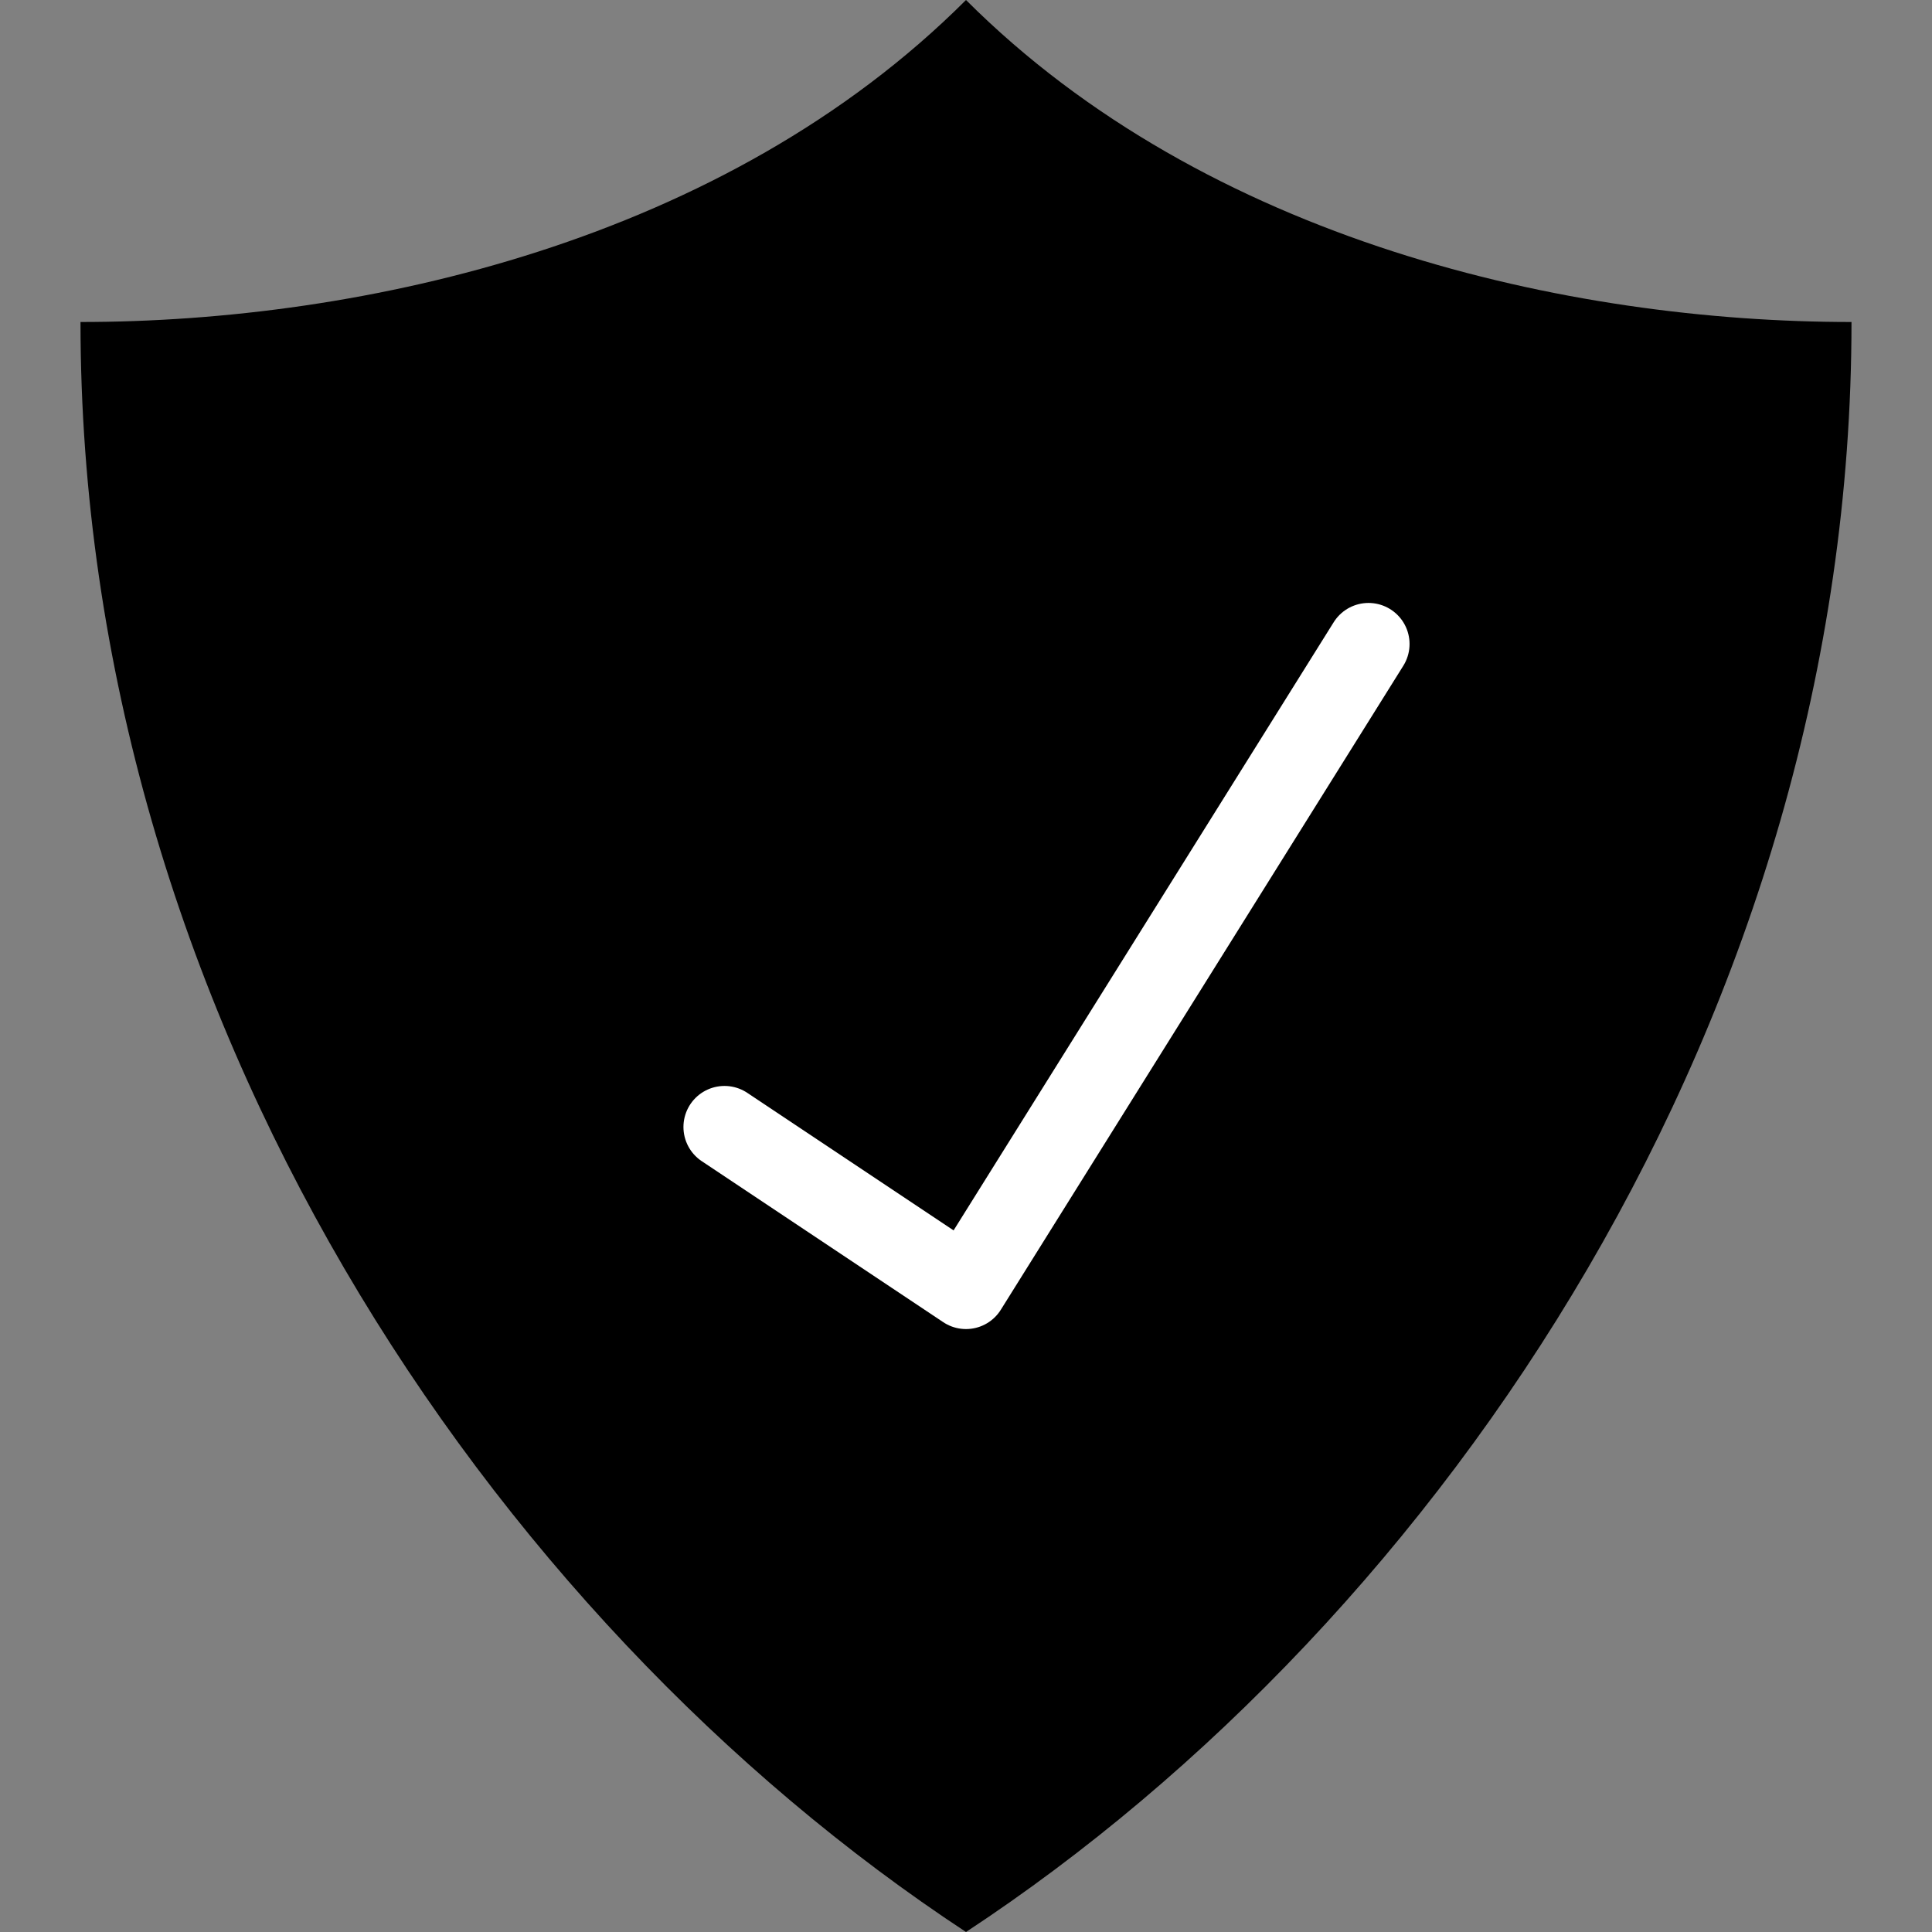
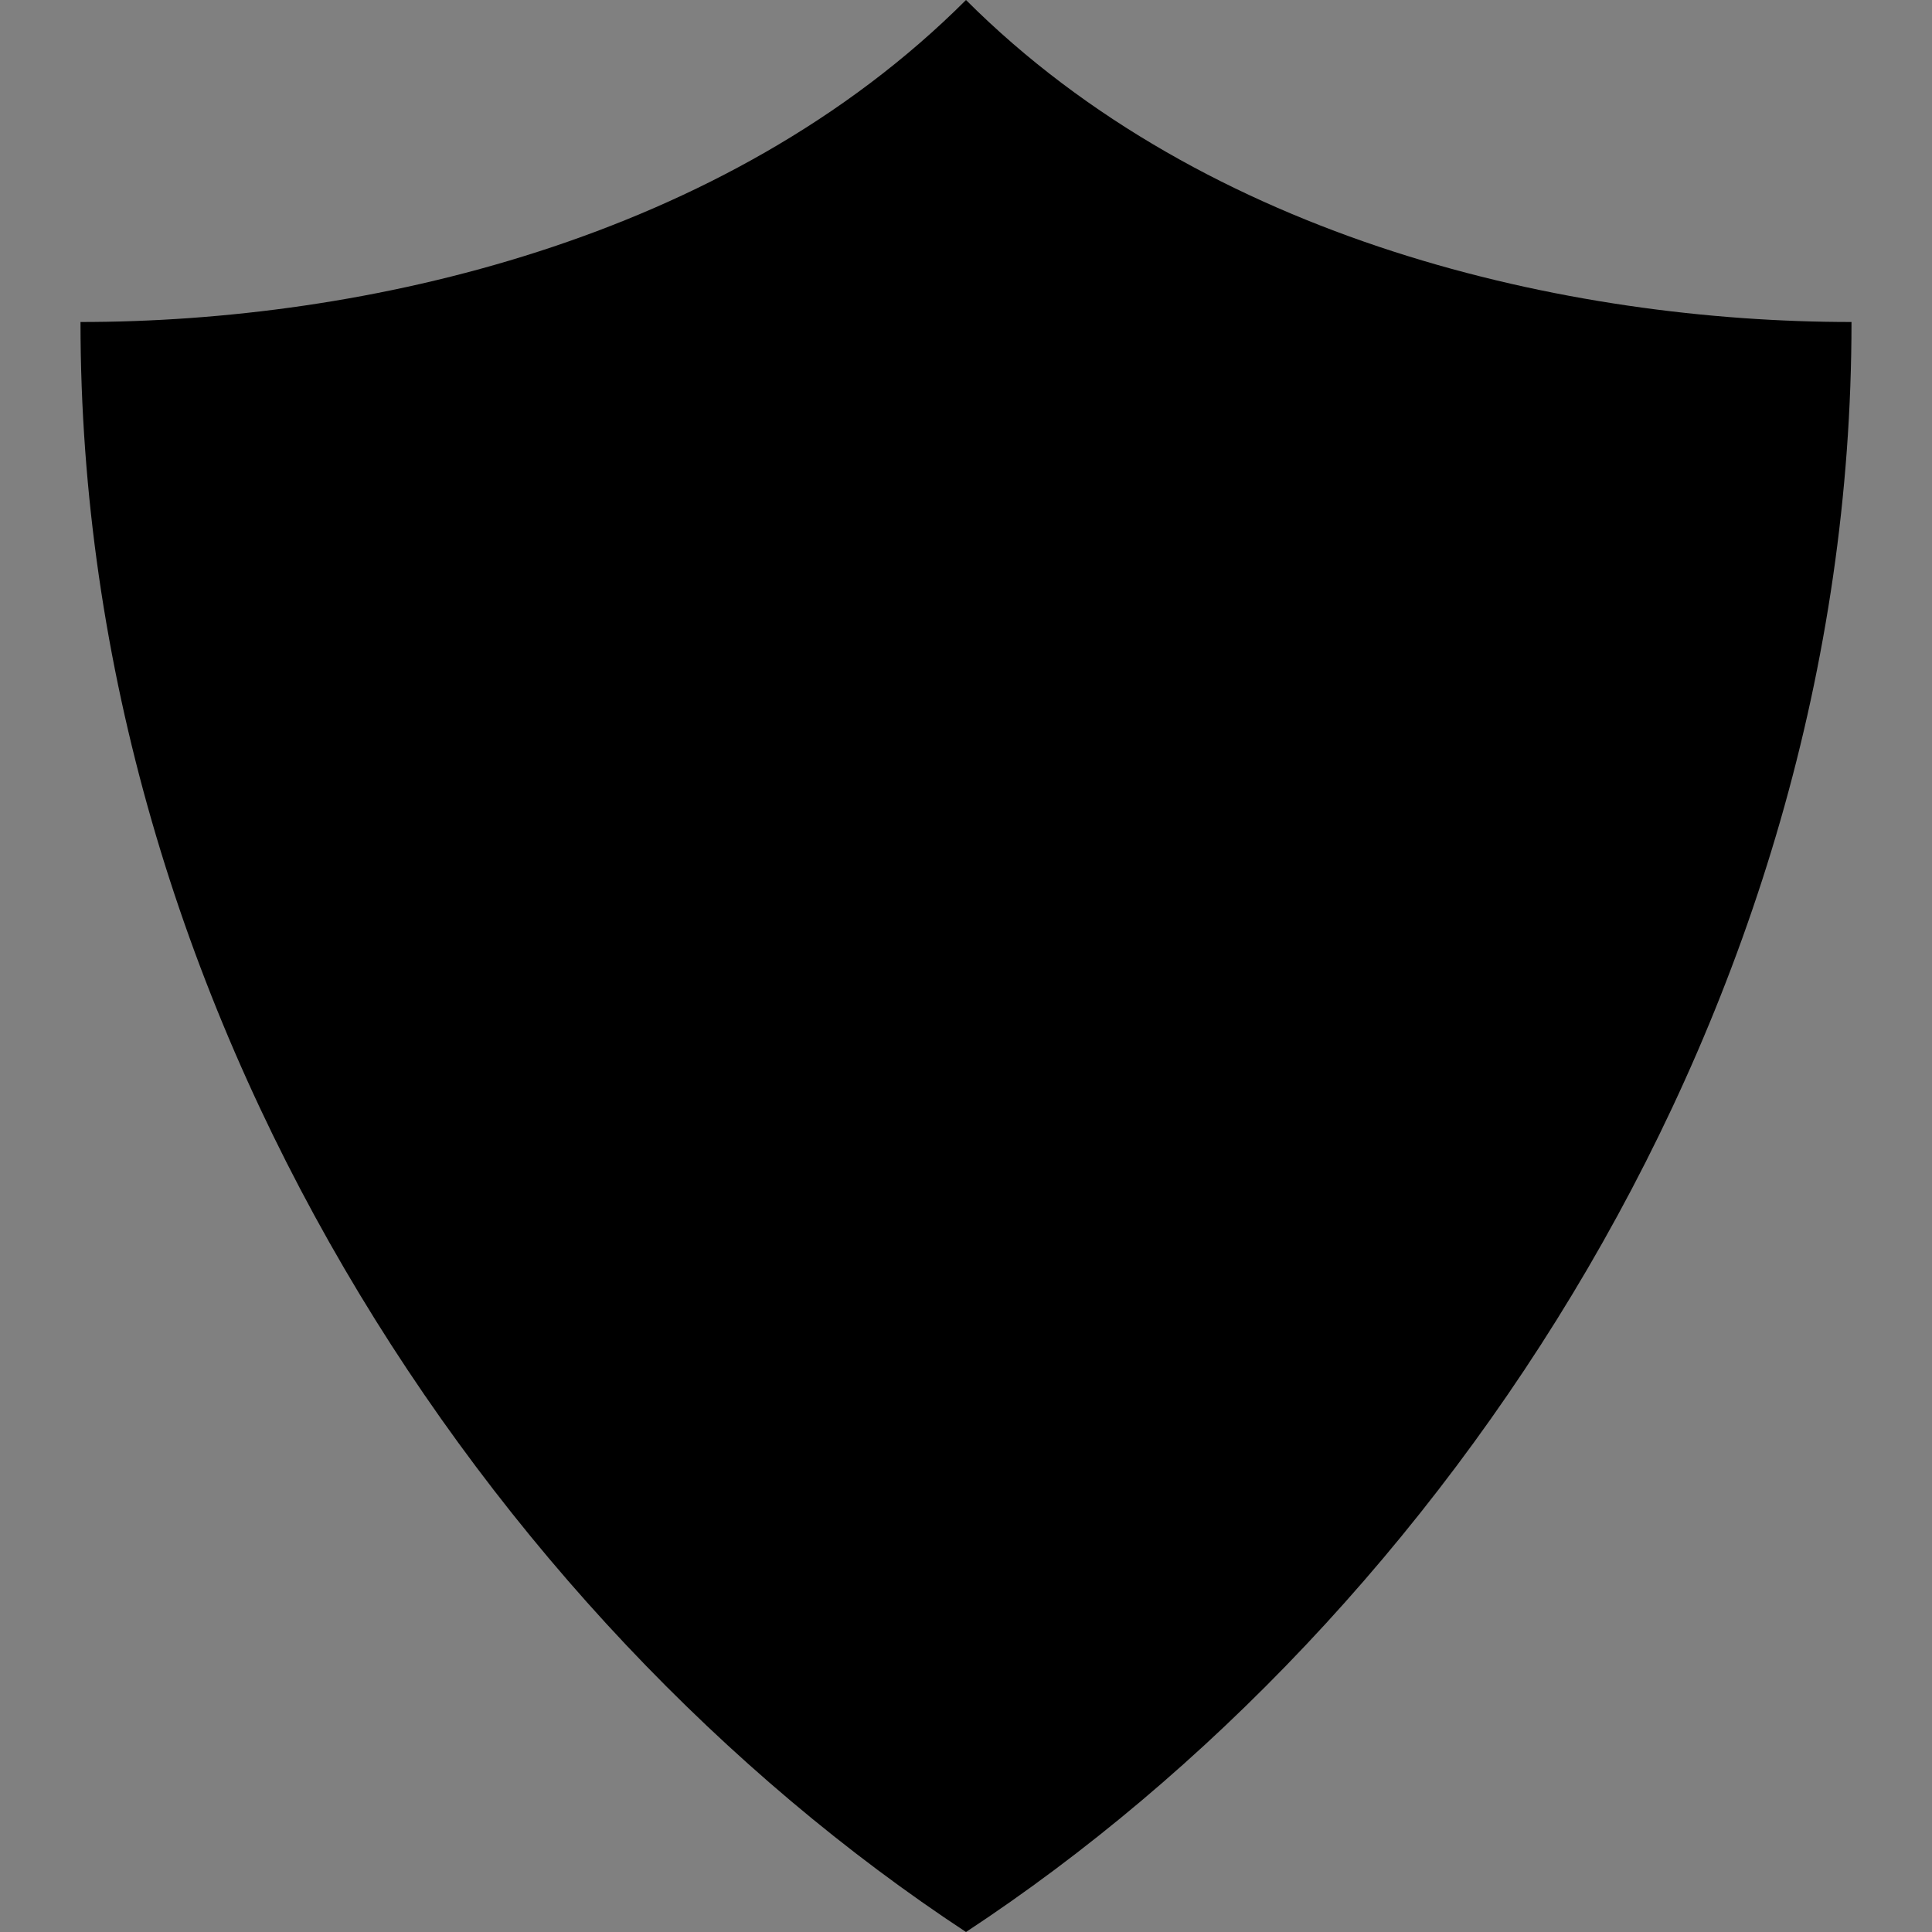
<svg xmlns="http://www.w3.org/2000/svg" width="100%" height="100%" viewBox="0 0 24 24" version="1.1" xml:space="preserve" style="fill-rule:evenodd;clip-rule:evenodd;stroke-linecap:round;stroke-linejoin:round;stroke-miterlimit:1.5;">
  <rect x="0" y="0" width="24" height="24" fill="#808080" stroke="none" />
  <path d="M12,0C9.005,2.995 4.514,4 1,4C1,12.582 6.068,20.097 12,24C17.932,20.097 23,12.582 23,4C19.486,4 14.995,2.995 12,0Z" style="fill-rule:nonzero;" />
  <g transform="matrix(1,0,0,1,0,-2)">
-     <path d="M9,16L12,18L17,10" style="fill:none;stroke:white;stroke-width:1.02px;" />
-   </g>
+     </g>
</svg>